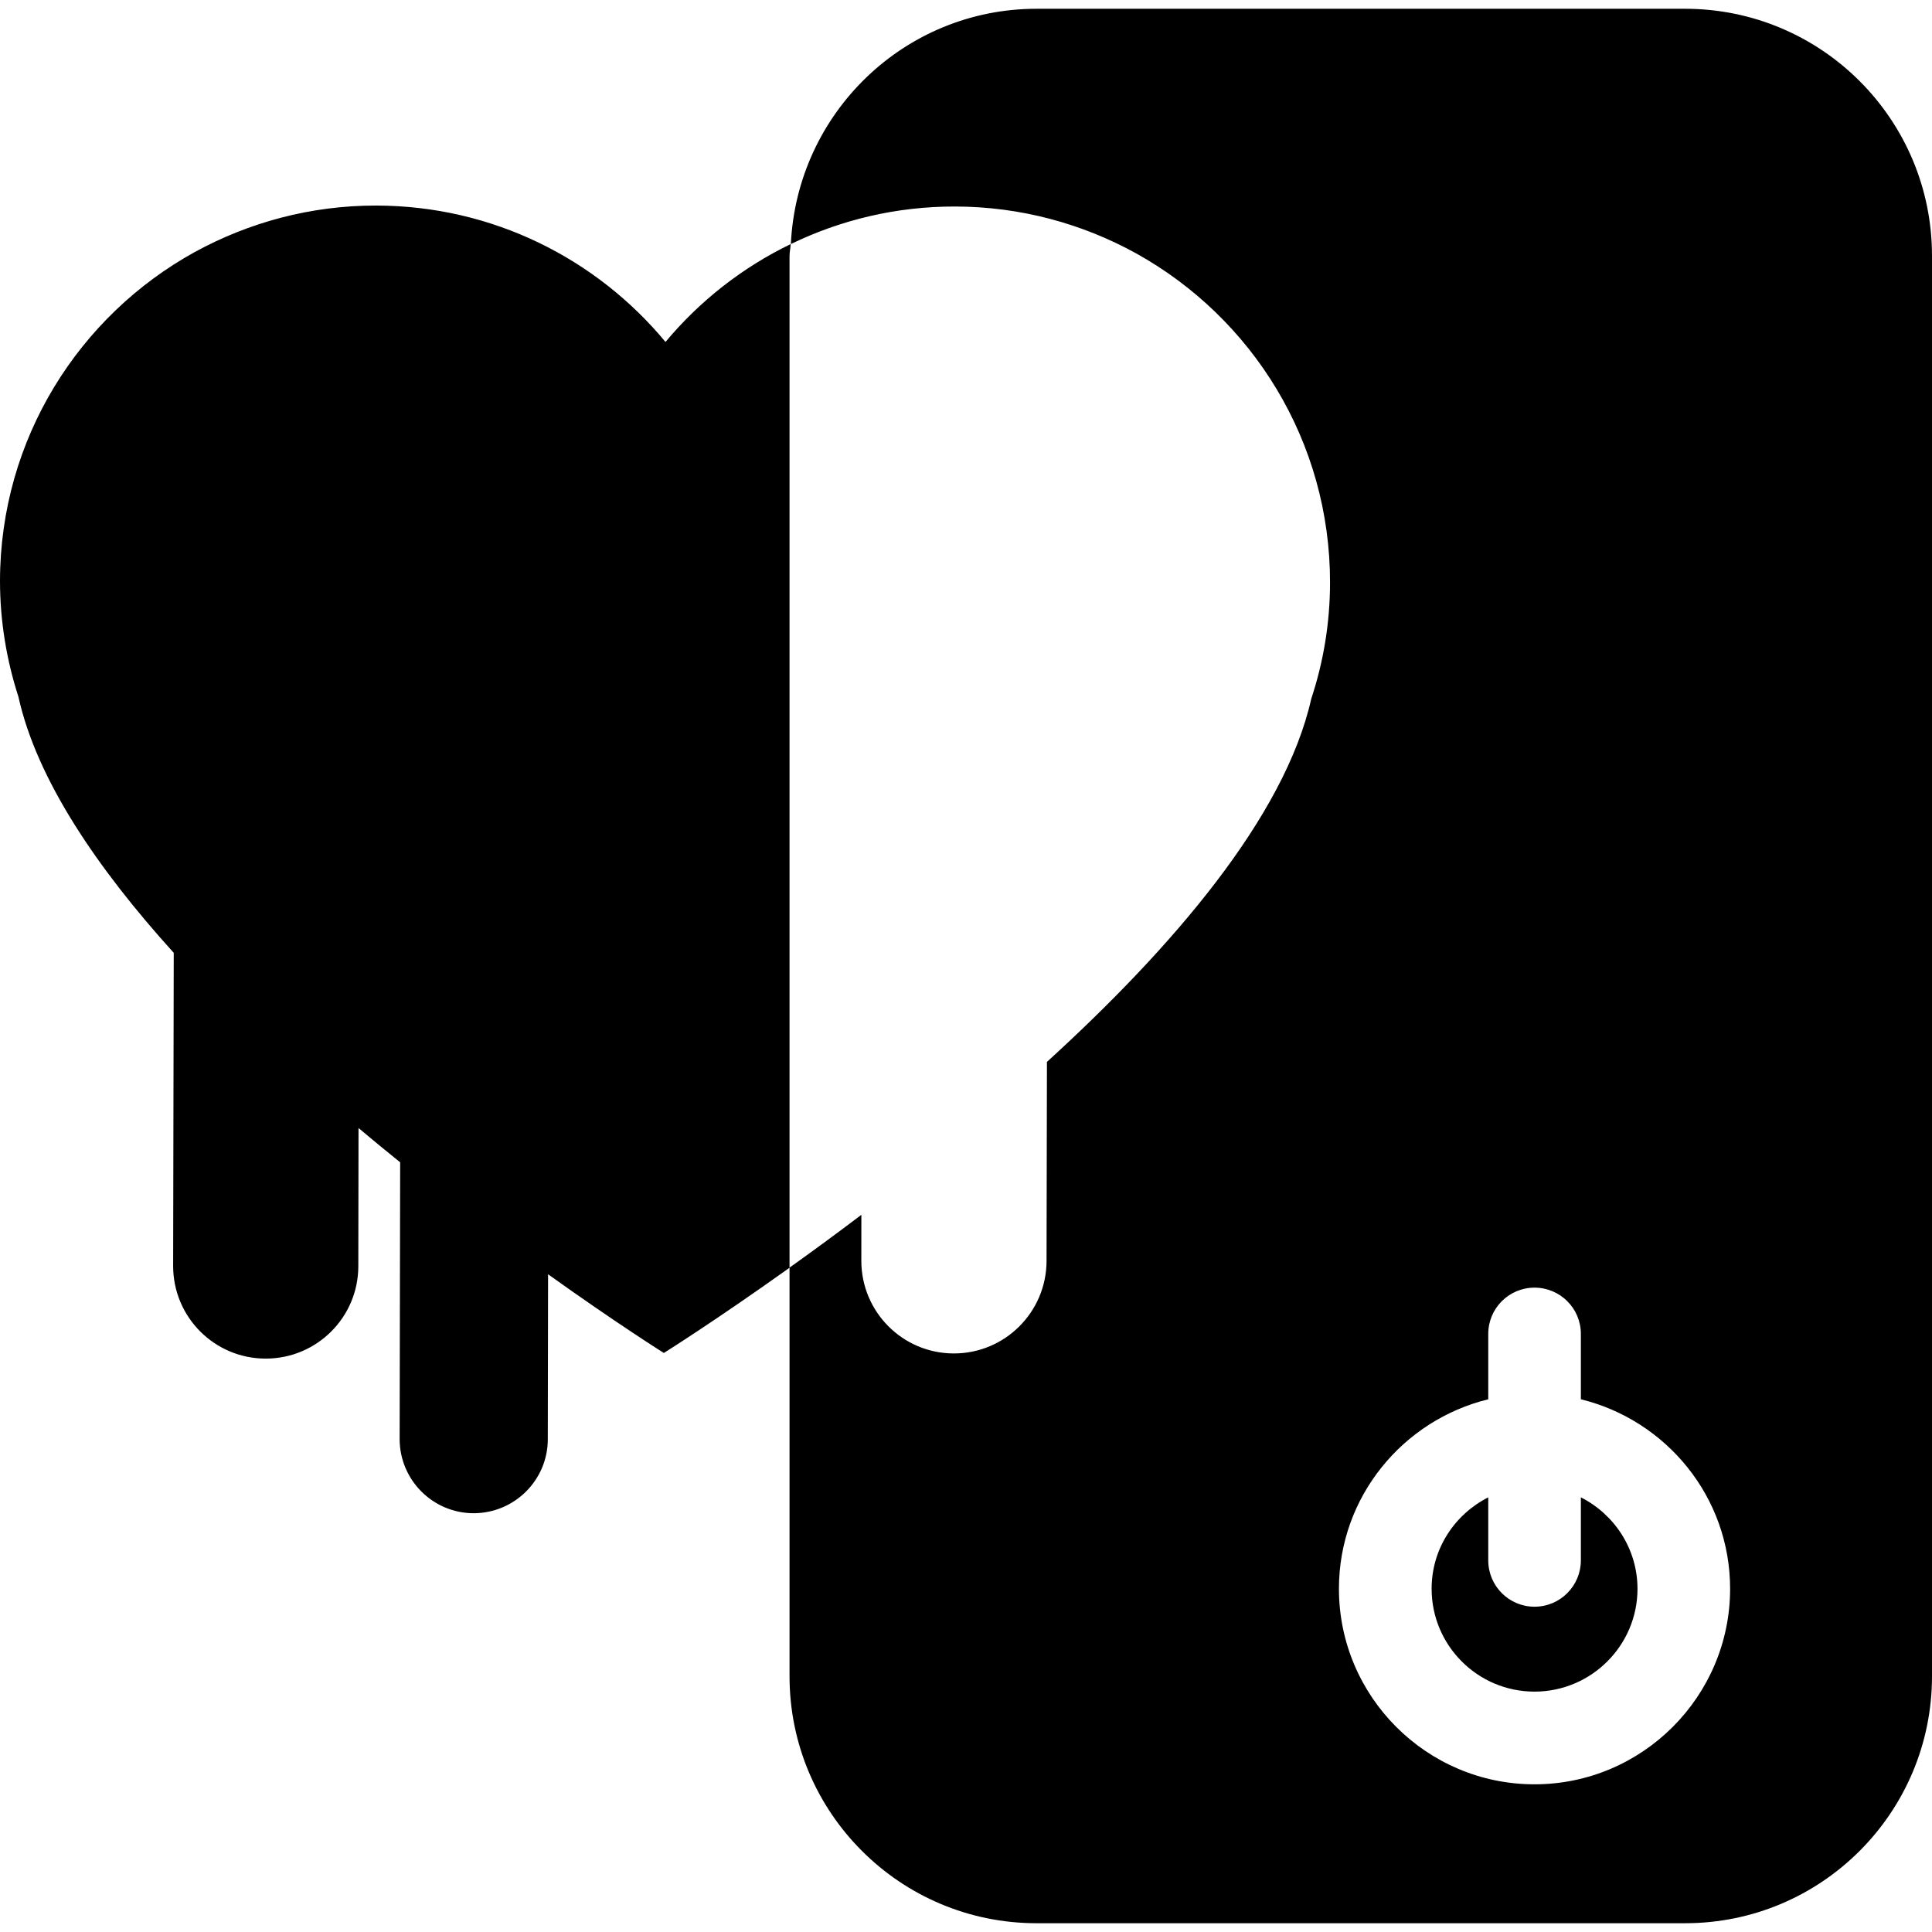
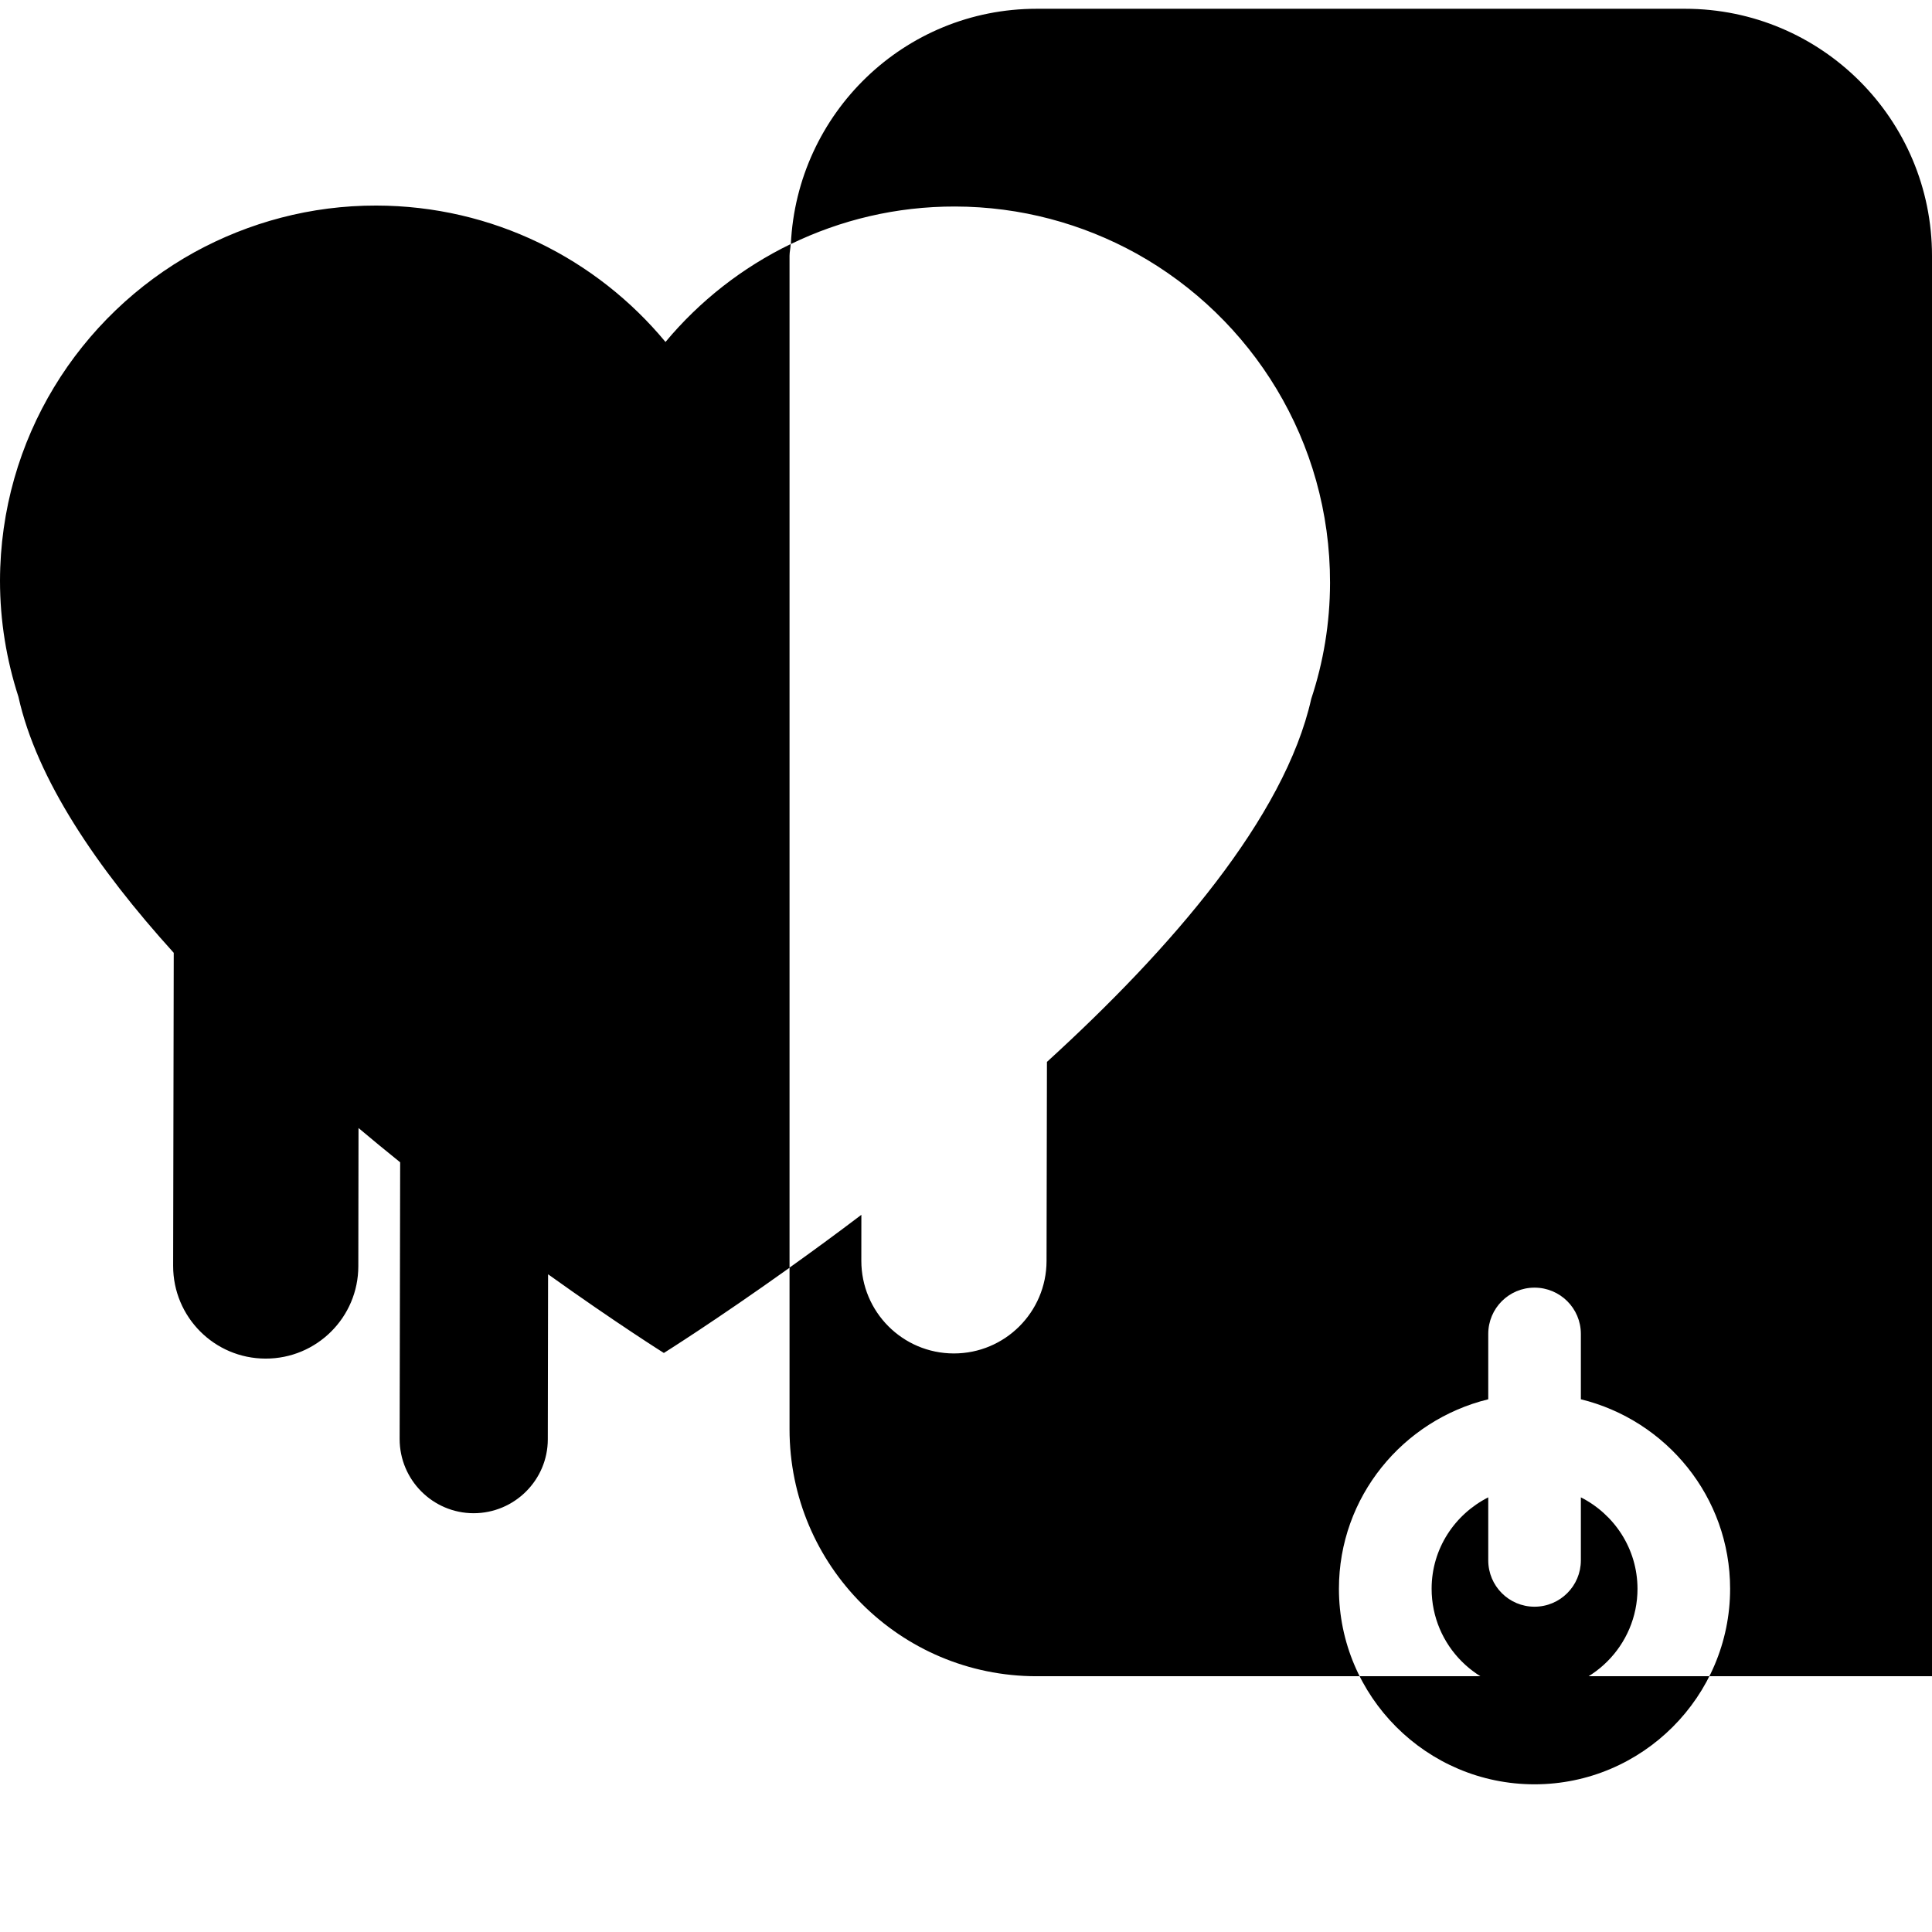
<svg xmlns="http://www.w3.org/2000/svg" fill="#000000" version="1.1" id="Capa_1" width="800px" height="800px" viewBox="0 0 48.441 48.441" xml:space="preserve">
  <g>
-     <path d="M19.796,6.414v25.372c-1.856,1.326-3.151,2.137-3.151,2.137s-1.181-0.741-2.903-1.973l-0.007,4.138    c-0.001,1.022-0.836,1.853-1.861,1.853c-1.024-0.002-1.854-0.836-1.854-1.861l0.013-6.938c-0.345-0.277-0.693-0.564-1.044-0.859    l-0.005,3.465c-0.001,1.281-1.044,2.32-2.327,2.316c-1.281-0.002-2.318-1.043-2.316-2.326l0.015-7.848    c-1.924-2.125-3.437-4.352-3.895-6.423C0.165,16.552,0,15.575,0,14.561c0.007-3.553,1.979-6.641,4.887-8.244    C6.24,5.578,7.79,5.151,9.434,5.154c2.92,0.005,5.525,1.336,7.252,3.42c0.854-1.025,1.924-1.866,3.138-2.454    C19.822,6.221,19.796,6.314,19.796,6.414z M48.441,6.414v35.614c0,3.42-2.771,6.193-6.191,6.193H25.99    c-3.421,0-6.194-2.773-6.194-6.193V31.783c0.557-0.397,1.163-0.84,1.801-1.324l-0.001,1.15c-0.001,1.282,1.034,2.324,2.318,2.326    c1.281,0.002,2.322-1.035,2.326-2.316l0.01-4.994c3.121-2.845,5.961-6.132,6.627-9.104c0.303-0.914,0.469-1.889,0.471-2.904    c0.006-3.553-1.953-6.647-4.856-8.261c-1.349-0.745-2.896-1.175-4.545-1.178c-1.477-0.003-2.871,0.337-4.118,0.941    c0.154-3.28,2.844-5.899,6.163-5.899h16.258C45.67,0.221,48.441,2.993,48.441,6.414z M43.379,39.835    c0-2.304-1.601-4.226-3.742-4.751v-1.639c0-0.642-0.521-1.16-1.162-1.16c-0.642,0-1.16,0.52-1.16,1.16v1.639    c-2.143,0.525-3.744,2.447-3.744,4.751c0,2.702,2.199,4.903,4.904,4.903C41.176,44.738,43.379,42.537,43.379,39.835z     M39.637,37.543v1.58c0,0.642-0.521,1.162-1.162,1.162c-0.642,0-1.16-0.521-1.16-1.162v-1.58c-0.84,0.426-1.42,1.287-1.42,2.292    c0,1.423,1.156,2.579,2.58,2.579c1.422,0,2.582-1.156,2.582-2.579C41.055,38.83,40.475,37.968,39.637,37.543z" />
+     <path d="M19.796,6.414v25.372c-1.856,1.326-3.151,2.137-3.151,2.137s-1.181-0.741-2.903-1.973l-0.007,4.138    c-0.001,1.022-0.836,1.853-1.861,1.853c-1.024-0.002-1.854-0.836-1.854-1.861l0.013-6.938c-0.345-0.277-0.693-0.564-1.044-0.859    l-0.005,3.465c-0.001,1.281-1.044,2.32-2.327,2.316c-1.281-0.002-2.318-1.043-2.316-2.326l0.015-7.848    c-1.924-2.125-3.437-4.352-3.895-6.423C0.165,16.552,0,15.575,0,14.561c0.007-3.553,1.979-6.641,4.887-8.244    C6.24,5.578,7.79,5.151,9.434,5.154c2.92,0.005,5.525,1.336,7.252,3.42c0.854-1.025,1.924-1.866,3.138-2.454    C19.822,6.221,19.796,6.314,19.796,6.414z M48.441,6.414v35.614H25.99    c-3.421,0-6.194-2.773-6.194-6.193V31.783c0.557-0.397,1.163-0.84,1.801-1.324l-0.001,1.15c-0.001,1.282,1.034,2.324,2.318,2.326    c1.281,0.002,2.322-1.035,2.326-2.316l0.01-4.994c3.121-2.845,5.961-6.132,6.627-9.104c0.303-0.914,0.469-1.889,0.471-2.904    c0.006-3.553-1.953-6.647-4.856-8.261c-1.349-0.745-2.896-1.175-4.545-1.178c-1.477-0.003-2.871,0.337-4.118,0.941    c0.154-3.28,2.844-5.899,6.163-5.899h16.258C45.67,0.221,48.441,2.993,48.441,6.414z M43.379,39.835    c0-2.304-1.601-4.226-3.742-4.751v-1.639c0-0.642-0.521-1.16-1.162-1.16c-0.642,0-1.16,0.52-1.16,1.16v1.639    c-2.143,0.525-3.744,2.447-3.744,4.751c0,2.702,2.199,4.903,4.904,4.903C41.176,44.738,43.379,42.537,43.379,39.835z     M39.637,37.543v1.58c0,0.642-0.521,1.162-1.162,1.162c-0.642,0-1.16-0.521-1.16-1.162v-1.58c-0.84,0.426-1.42,1.287-1.42,2.292    c0,1.423,1.156,2.579,2.58,2.579c1.422,0,2.582-1.156,2.582-2.579C41.055,38.83,40.475,37.968,39.637,37.543z" />
  </g>
</svg>